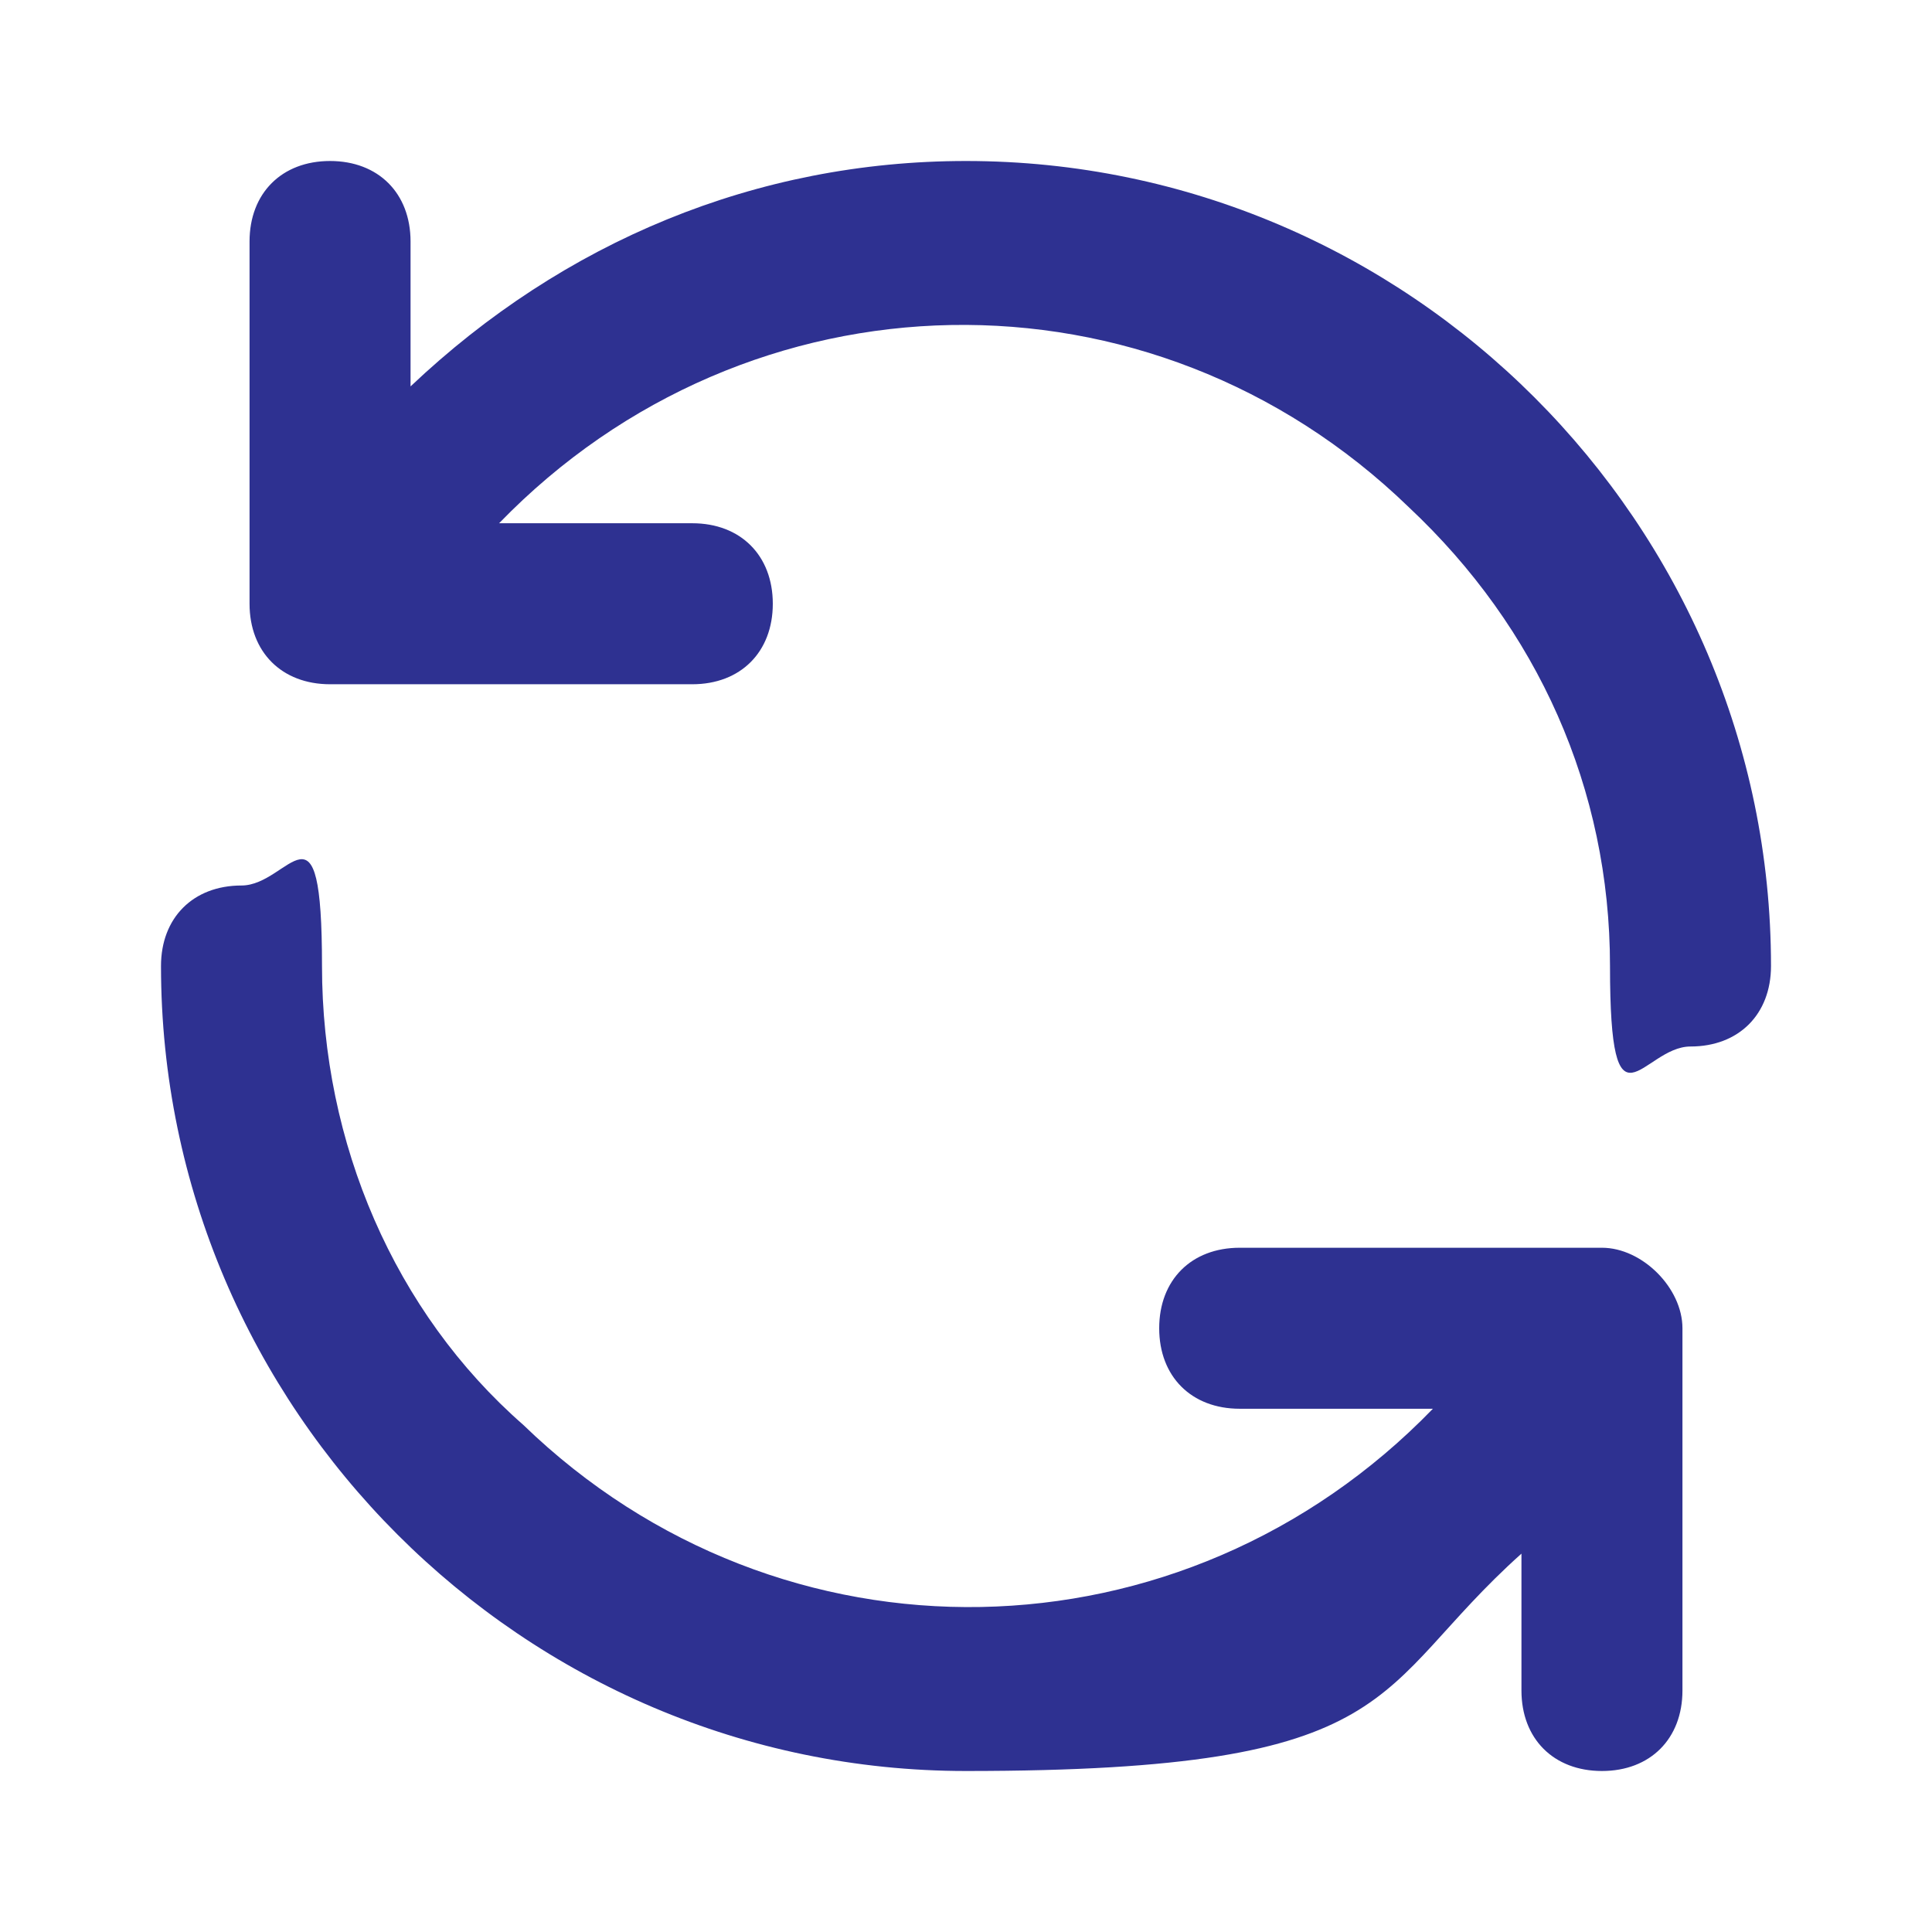
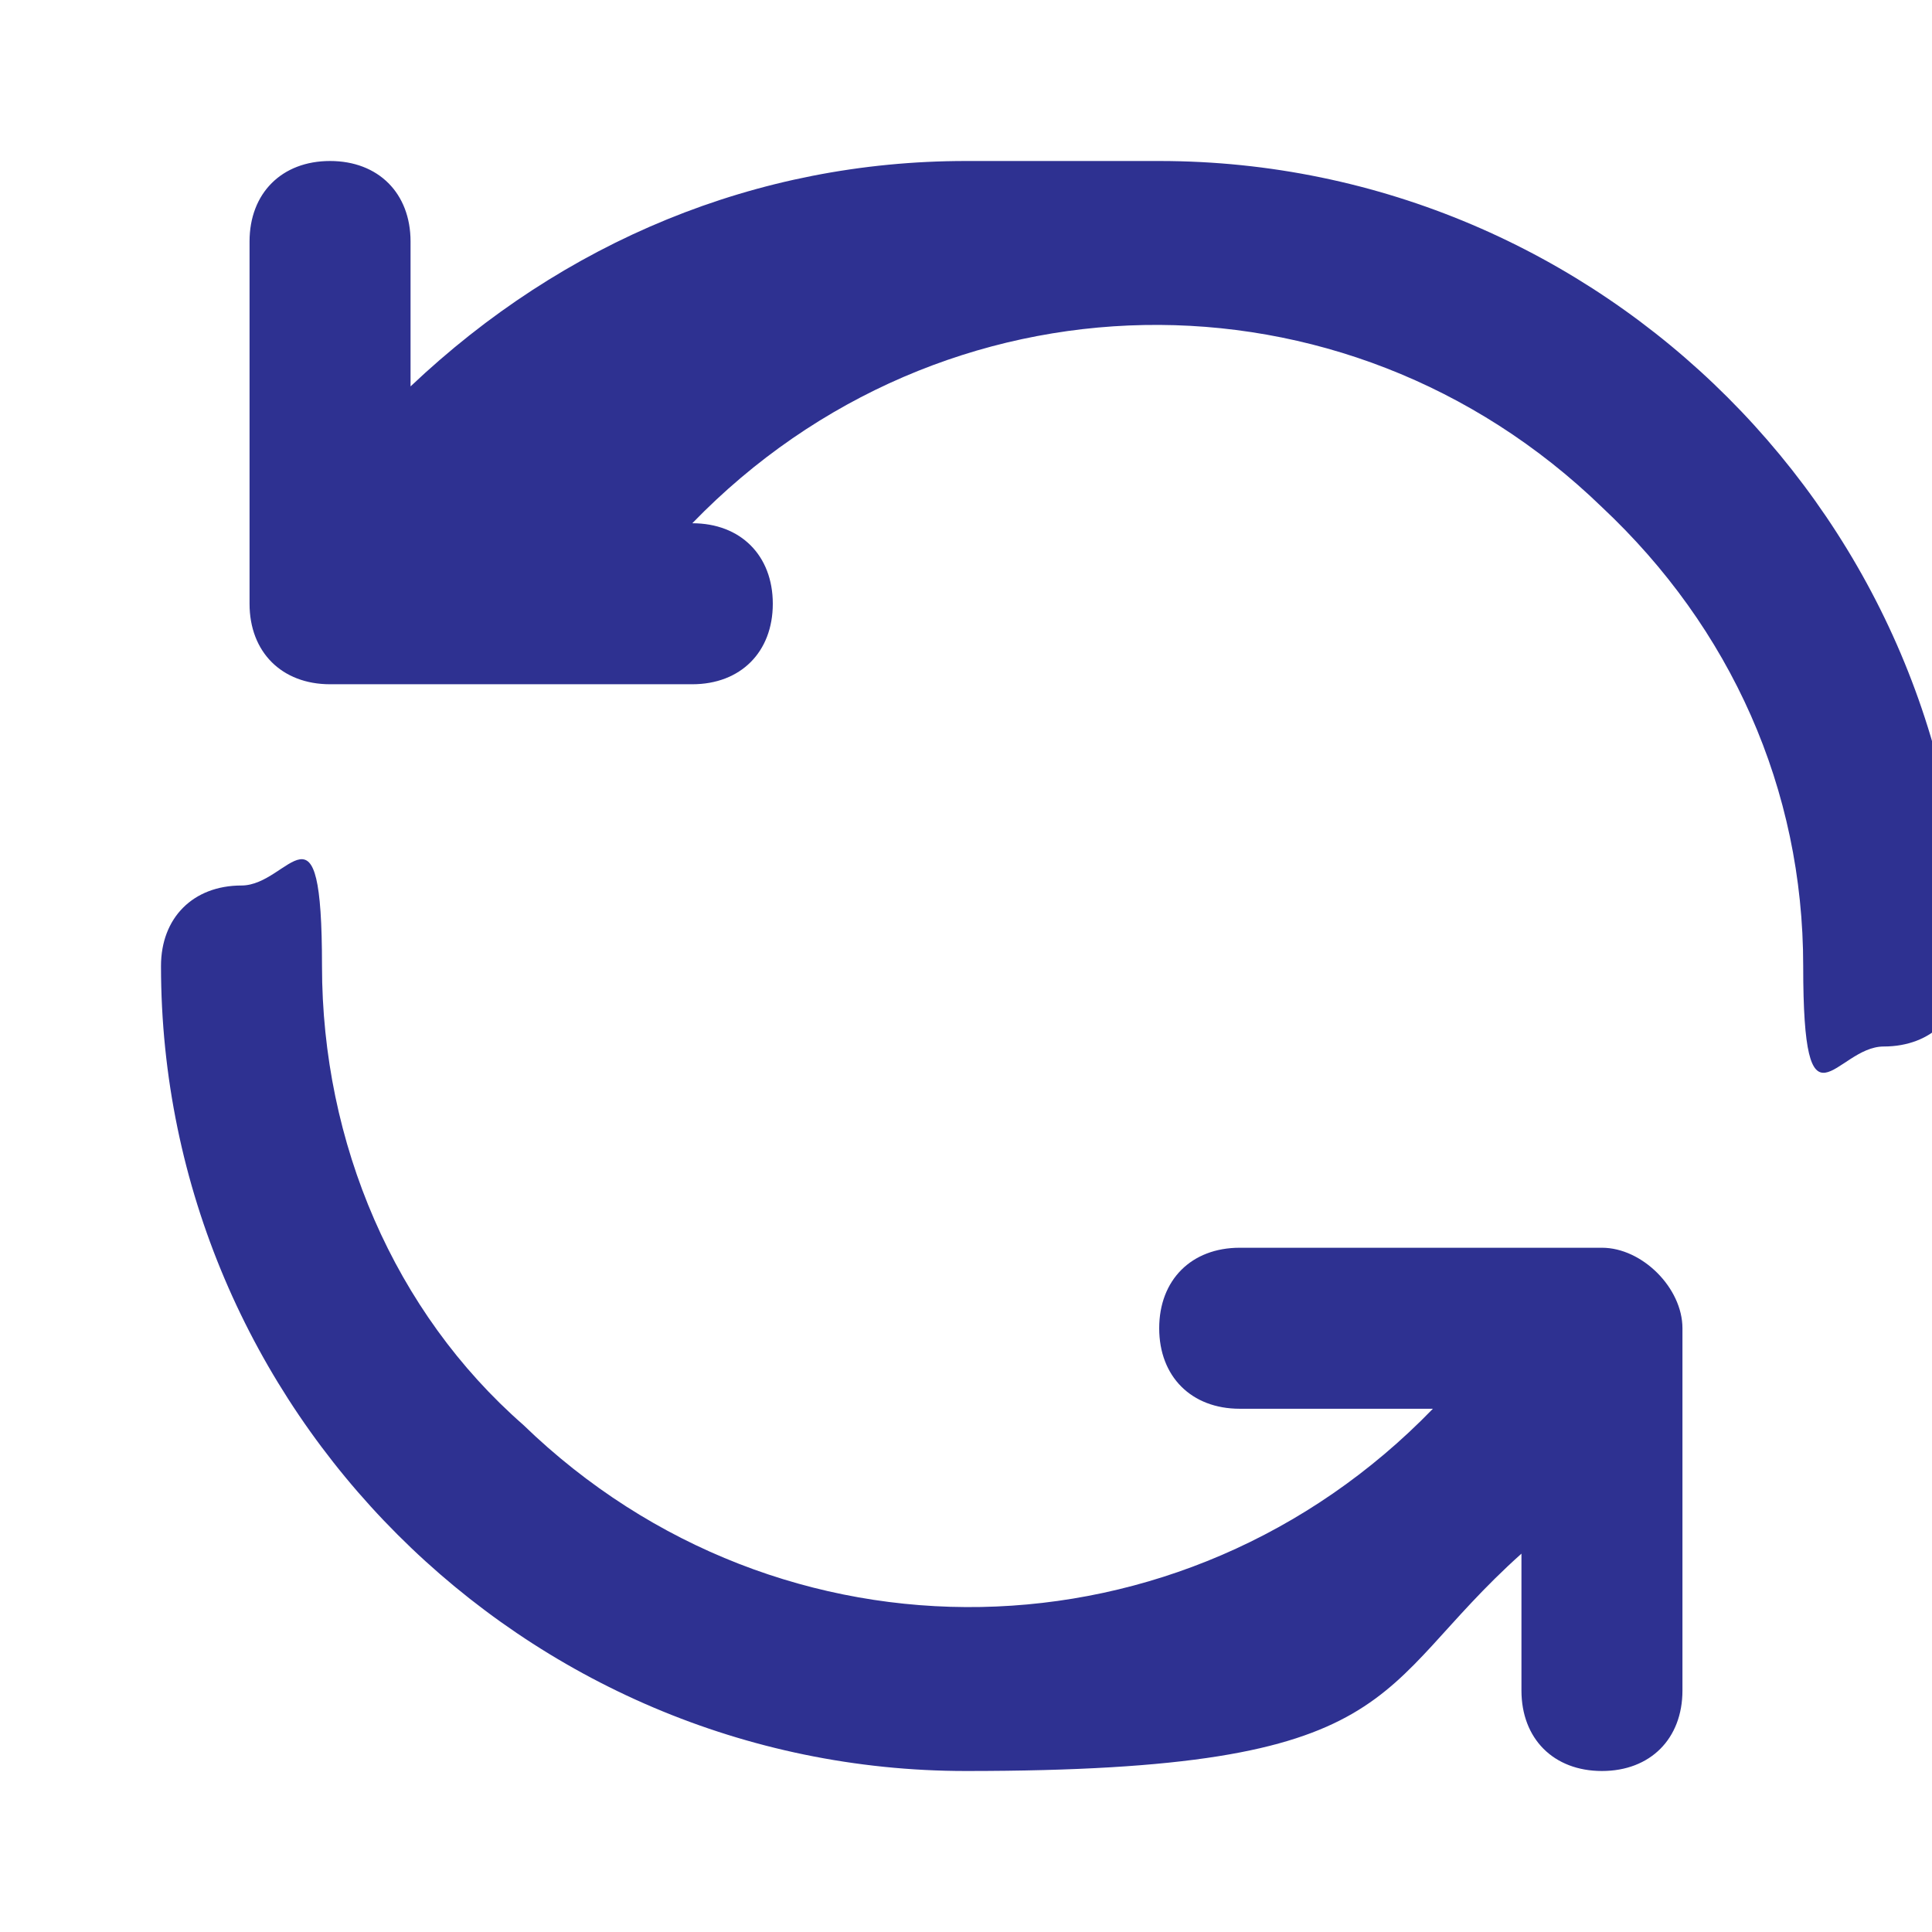
<svg xmlns="http://www.w3.org/2000/svg" id="Layer_1" version="1.1" viewBox="0 0 24 24">
  <defs>
    <style>
      .st0 {
        fill: #2e3191;
      }
    </style>
  </defs>
-   <path class="st0" d="M19.9,15.5h-4.5c-.6,0-1,.4-1,1s.4,1,1,1h2.4c-3.1,3.2-8.1,3.3-11.3.2-1.6-1.4-2.5-3.5-2.5-5.7s-.4-1-1-1-1,.4-1,1c0,5.5,4.5,10,10,10s5-1,6.9-2.7v1.7c0,.6.4,1,1,1s1-.4,1-1v-4.5c0-.5-.5-1-1-1ZM12,2c-2.6,0-5,1-6.9,2.8v-1.8c0-.6-.4-1-1-1s-1,.4-1,1v4.5c0,.6.4,1,1,1h4.5c.6,0,1-.4,1-1s-.4-1-1-1h-2.4c3.1-3.2,8.1-3.3,11.3-.2,1.6,1.5,2.5,3.5,2.5,5.7s.4,1,1,1,1-.4,1-1c0-5.5-4.5-10-10-10Z" />
+   <path class="st0" d="M19.9,15.5h-4.5c-.6,0-1,.4-1,1s.4,1,1,1h2.4c-3.1,3.2-8.1,3.3-11.3.2-1.6-1.4-2.5-3.5-2.5-5.7s-.4-1-1-1-1,.4-1,1c0,5.5,4.5,10,10,10s5-1,6.9-2.7v1.7c0,.6.4,1,1,1s1-.4,1-1v-4.5c0-.5-.5-1-1-1ZM12,2c-2.6,0-5,1-6.9,2.8v-1.8c0-.6-.4-1-1-1s-1,.4-1,1v4.5c0,.6.4,1,1,1h4.5c.6,0,1-.4,1-1s-.4-1-1-1c3.1-3.2,8.1-3.3,11.3-.2,1.6,1.5,2.5,3.5,2.5,5.7s.4,1,1,1,1-.4,1-1c0-5.5-4.5-10-10-10Z" />
</svg>